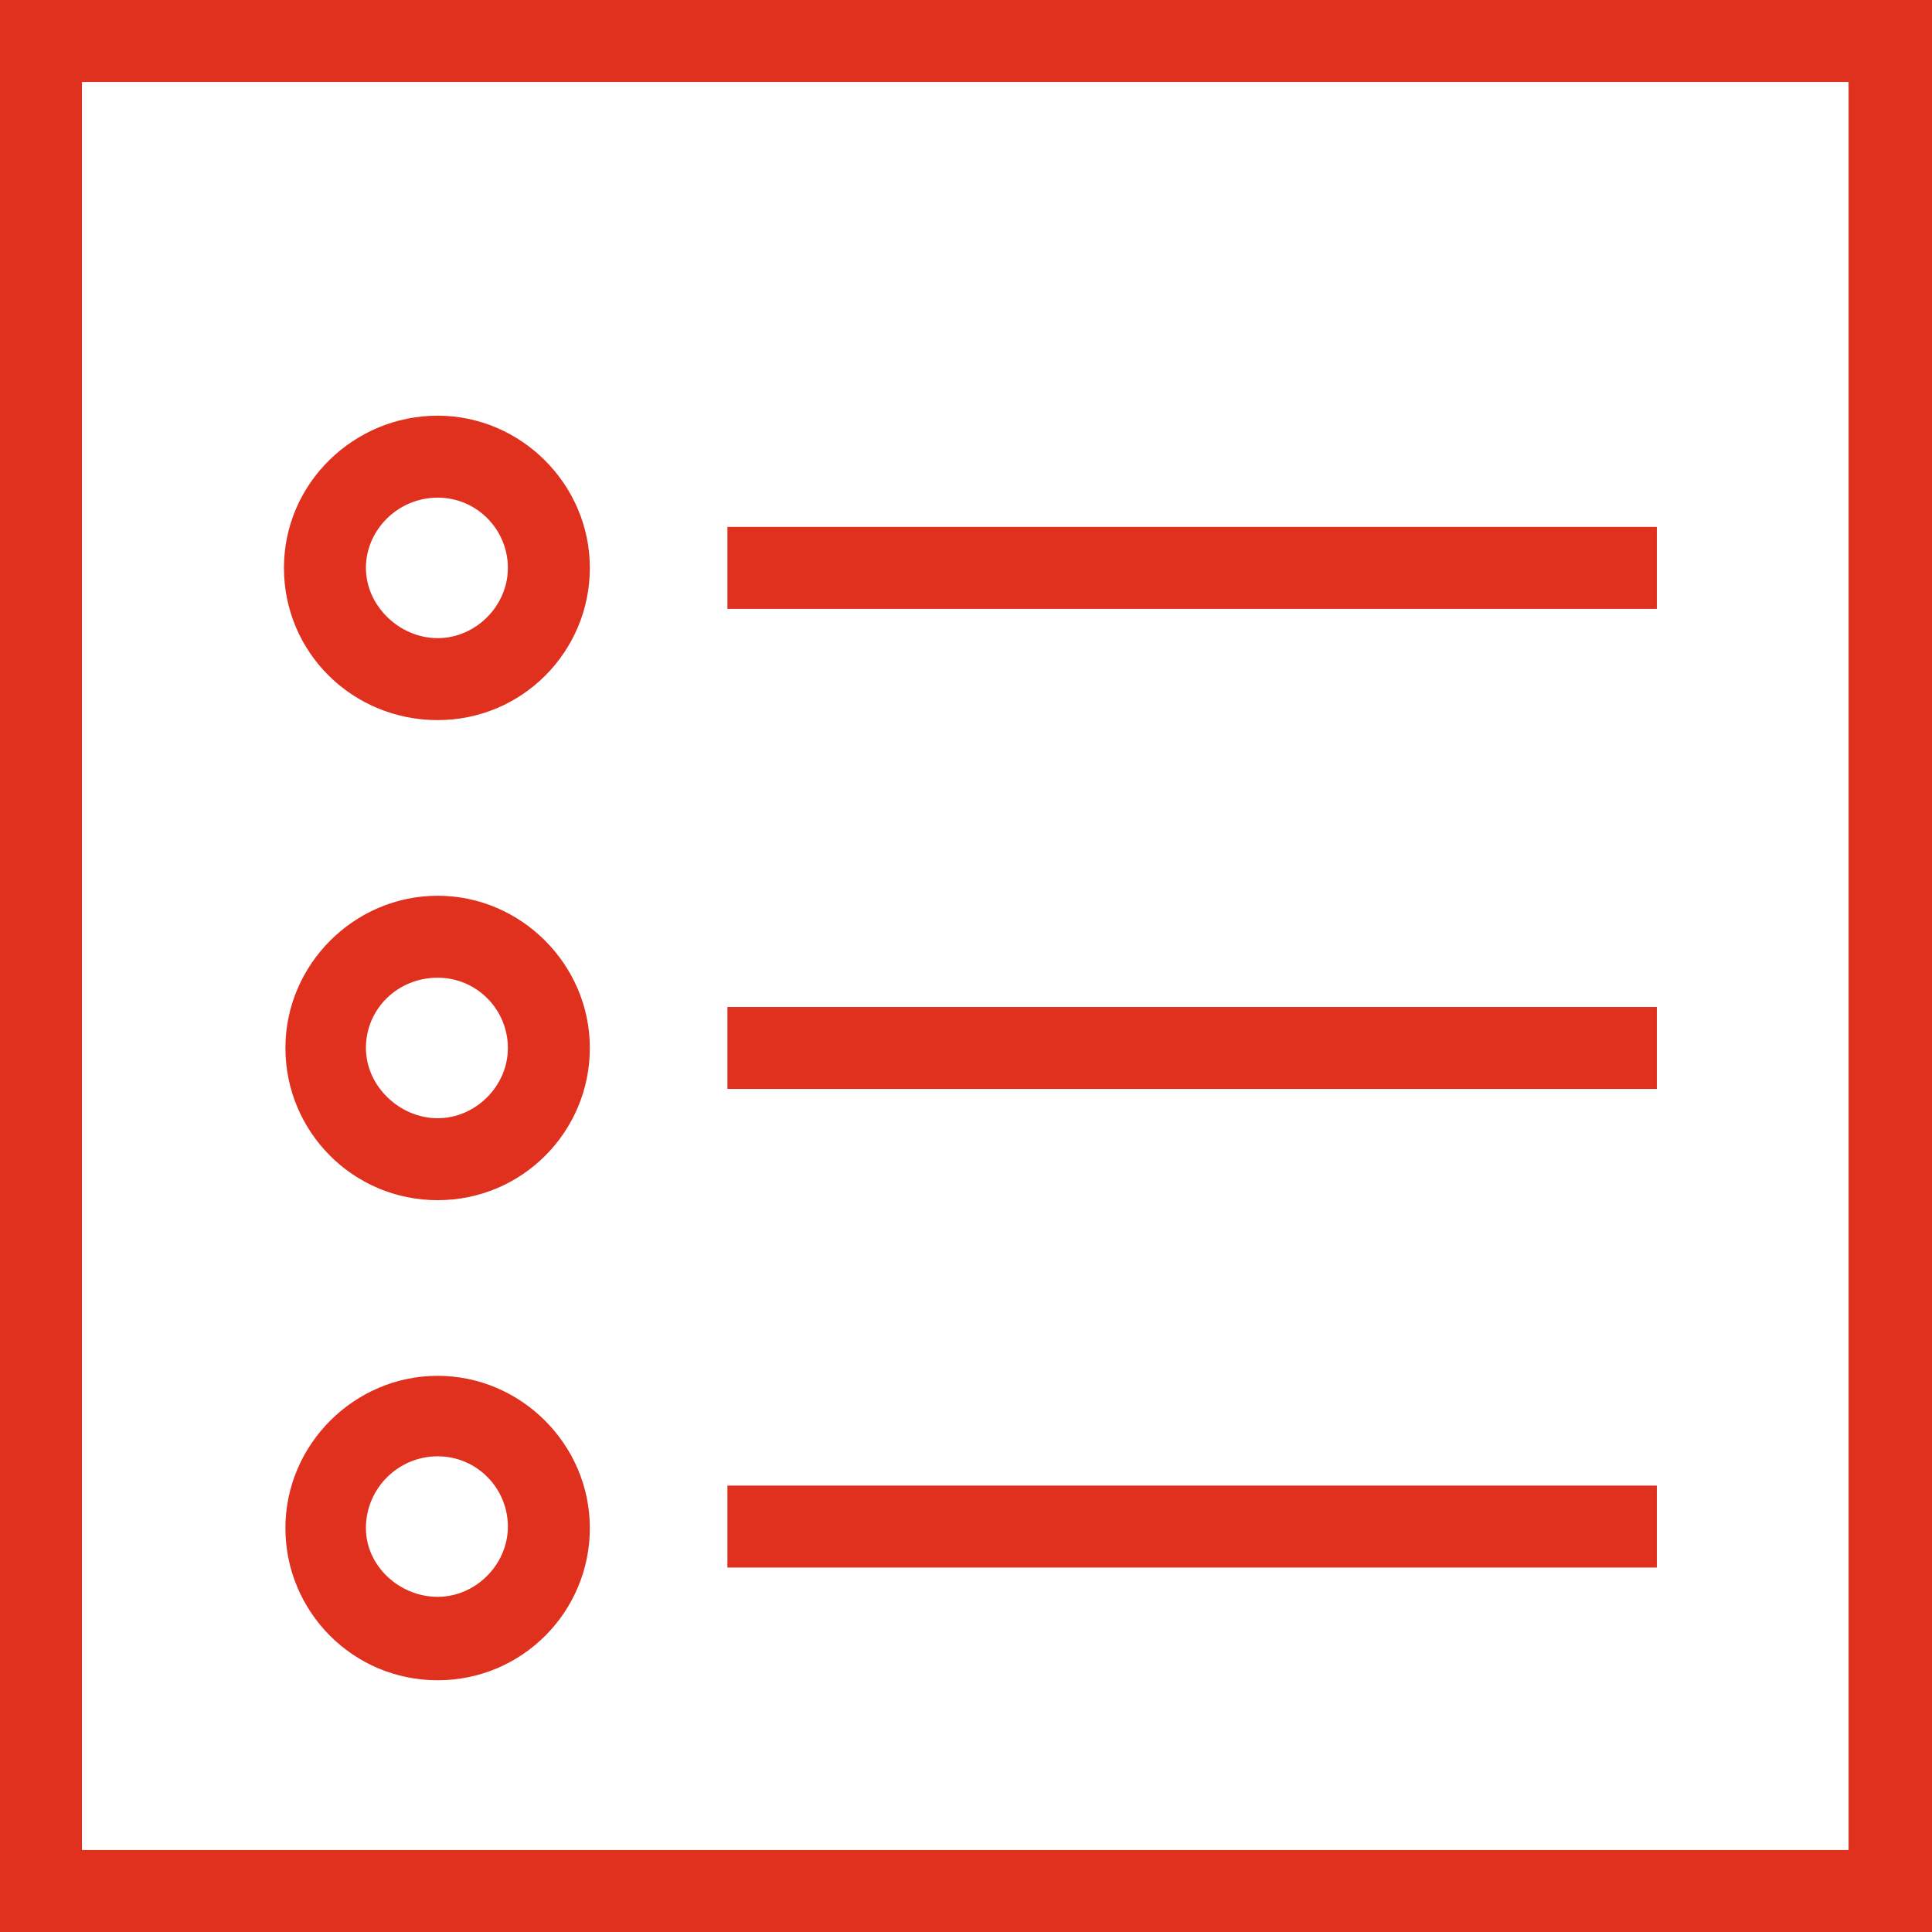
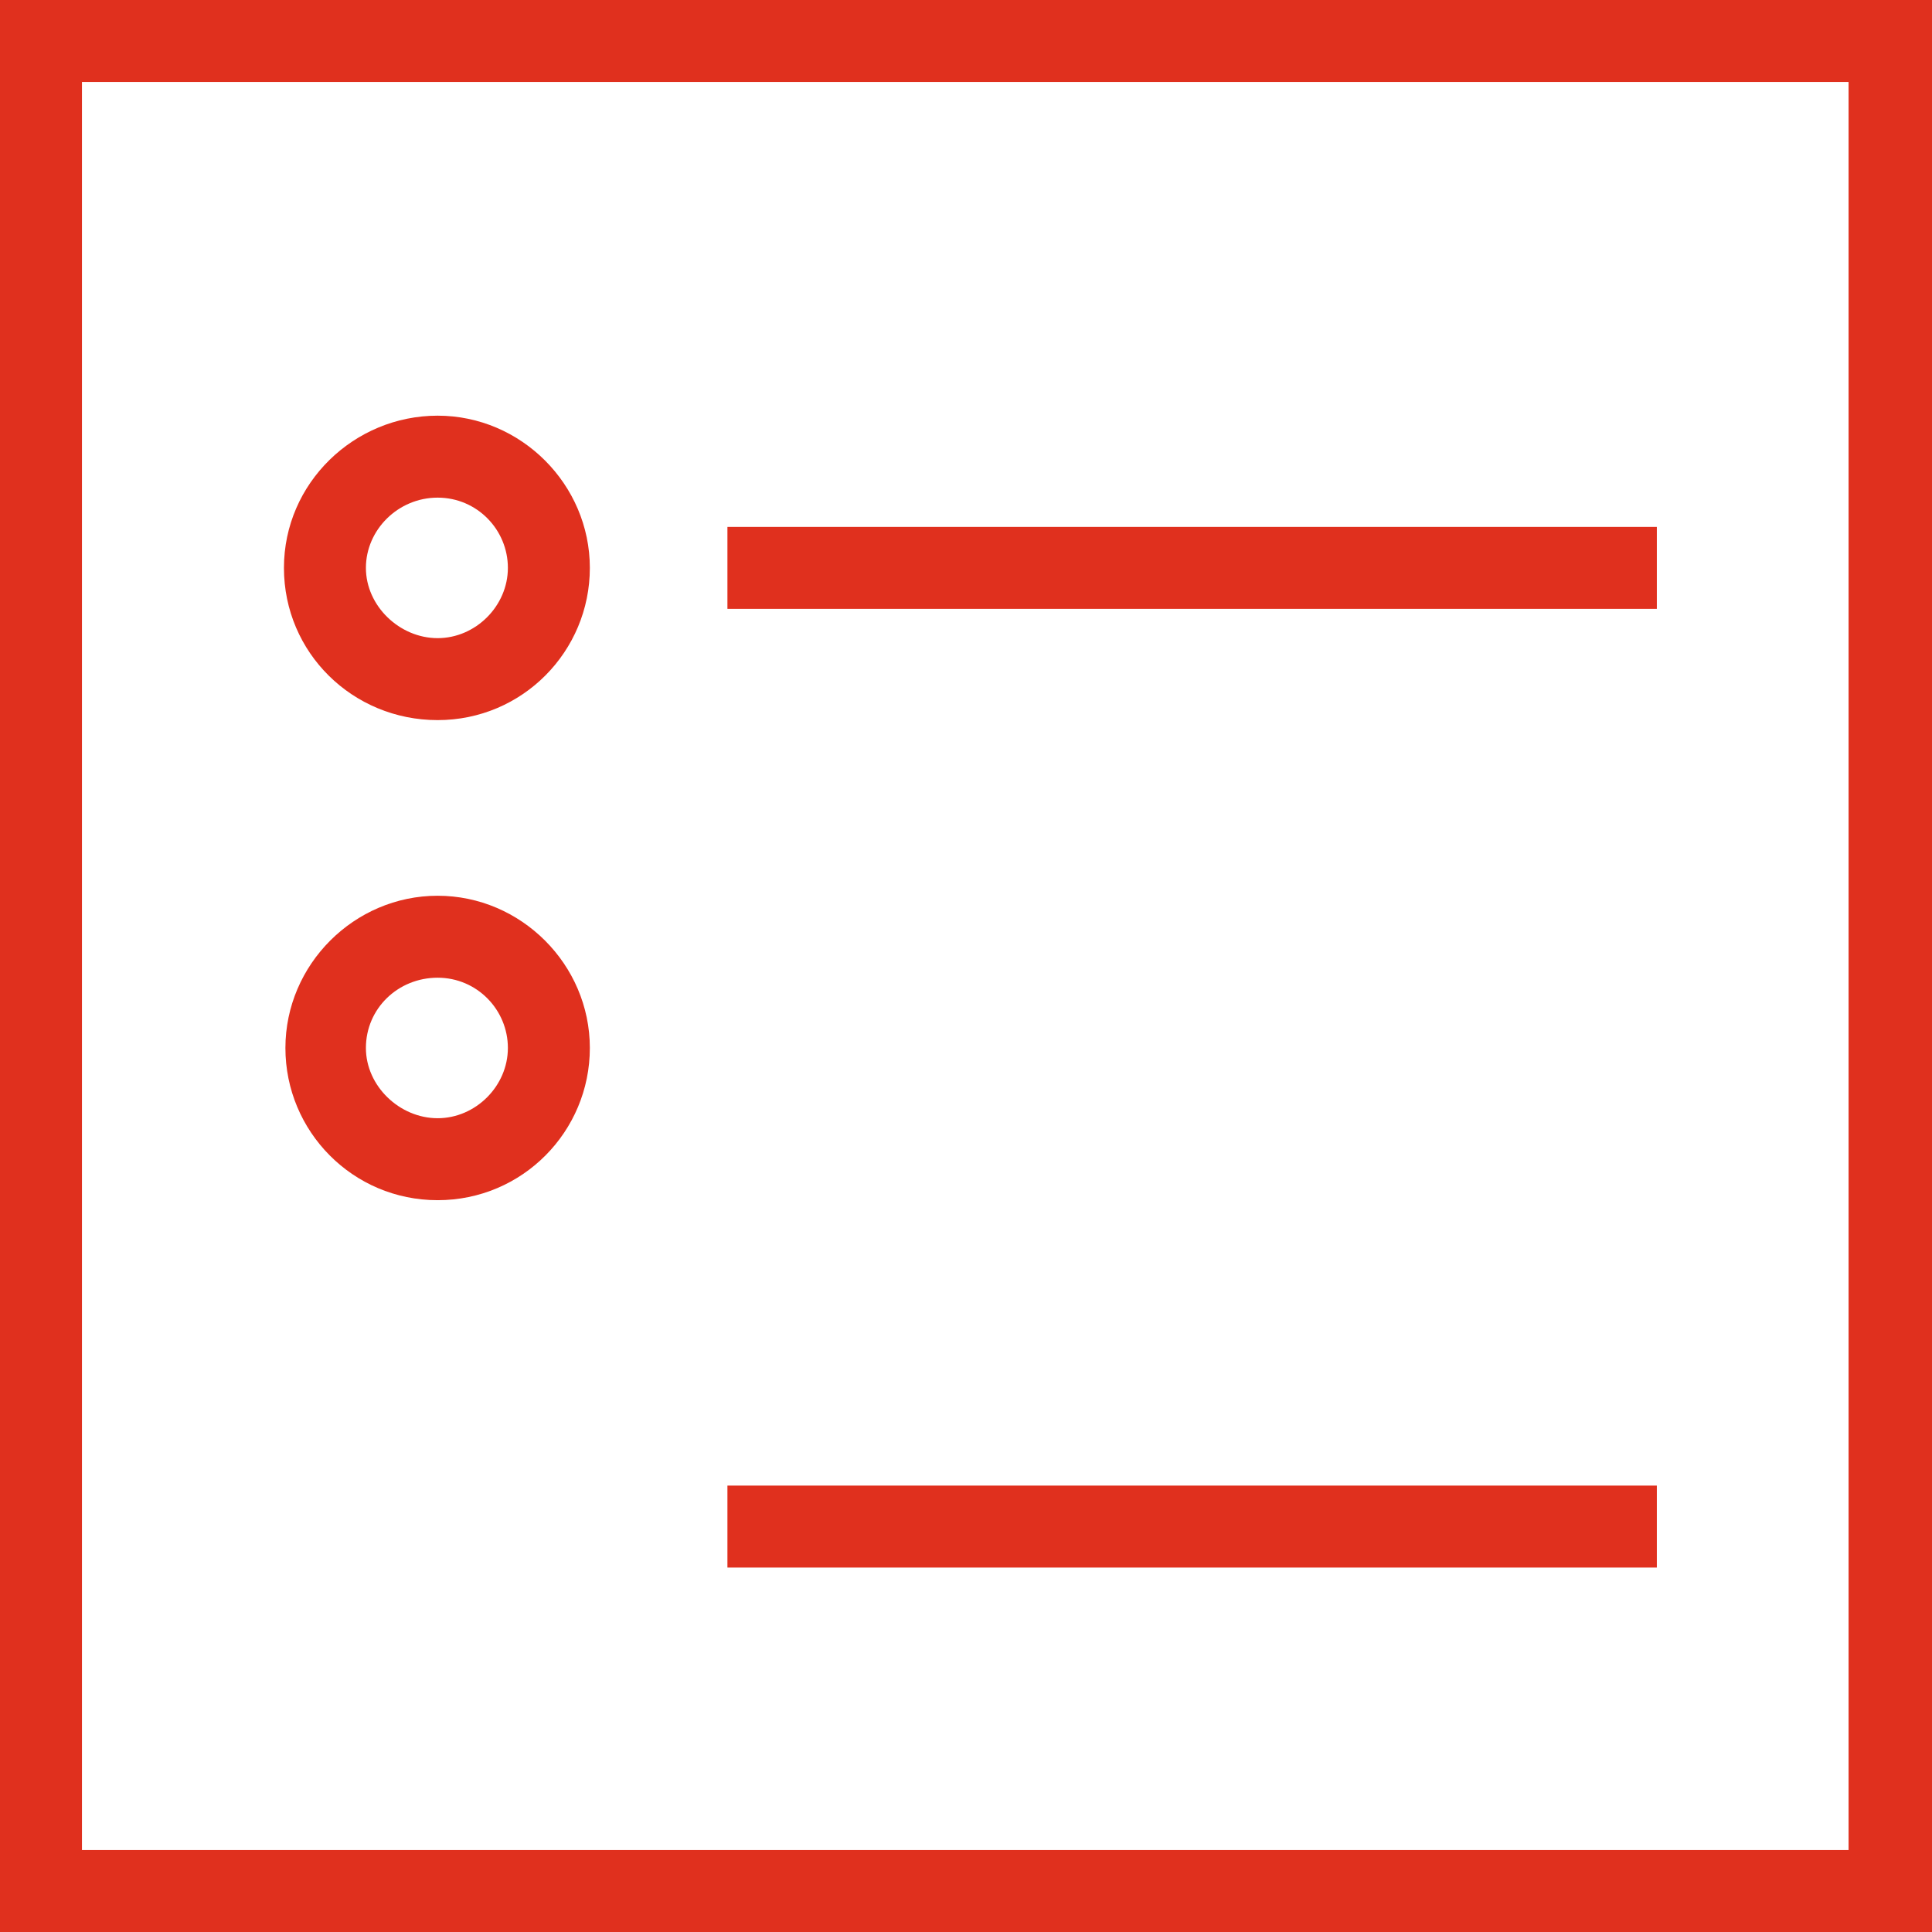
<svg xmlns="http://www.w3.org/2000/svg" version="1.1" id="Layer_1" x="0px" y="0px" viewBox="0 0 132 132" style="enable-background:new 0 0 132 132;" xml:space="preserve" width="132" height="132">
  <style type="text/css">
	.st0{fill:#E0301E;}
</style>
  <g>
    <path class="st0" d="M0,0v132h132V0H0z M126.4,126.4H5.6V5.6h120.7V126.4z" />
    <path class="st0" d="M29.9,49.2c5.8,0,10.4-4.7,10.4-10.4s-4.7-10.4-10.4-10.4S19.4,33,19.4,38.8S24.1,49.2,29.9,49.2z M29.9,34   c2.7,0,4.8,2.2,4.8,4.8s-2.2,4.8-4.8,4.8S25,41.4,25,38.8S27.2,34,29.9,34z" />
    <rect class="st0" x="49.7" y="36" width="63.5" height="5.6" />
    <path class="st0" d="M29.9,82c5.8,0,10.4-4.7,10.4-10.4s-4.7-10.4-10.4-10.4s-10.4,4.7-10.4,10.4S24.1,82,29.9,82z M29.9,66.8   c2.7,0,4.8,2.2,4.8,4.8c0,2.6-2.2,4.8-4.8,4.8S25,74.2,25,71.6C25,68.9,27.2,66.8,29.9,66.8z" />
-     <rect class="st0" x="49.7" y="68.8" width="63.5" height="5.6" />
-     <path class="st0" d="M29.9,114.8c5.8,0,10.4-4.7,10.4-10.4s-4.7-10.4-10.4-10.4s-10.4,4.7-10.4,10.4S24.1,114.8,29.9,114.8z M29.9,99.5   c2.7,0,4.8,2.2,4.8,4.8c0,2.6-2.2,4.8-4.8,4.8S25,107,25,104.4C25,101.7,27.2,99.5,29.9,99.5z" />
    <rect class="st0" x="49.7" y="101.5" width="63.5" height="5.6" />
  </g>
</svg>